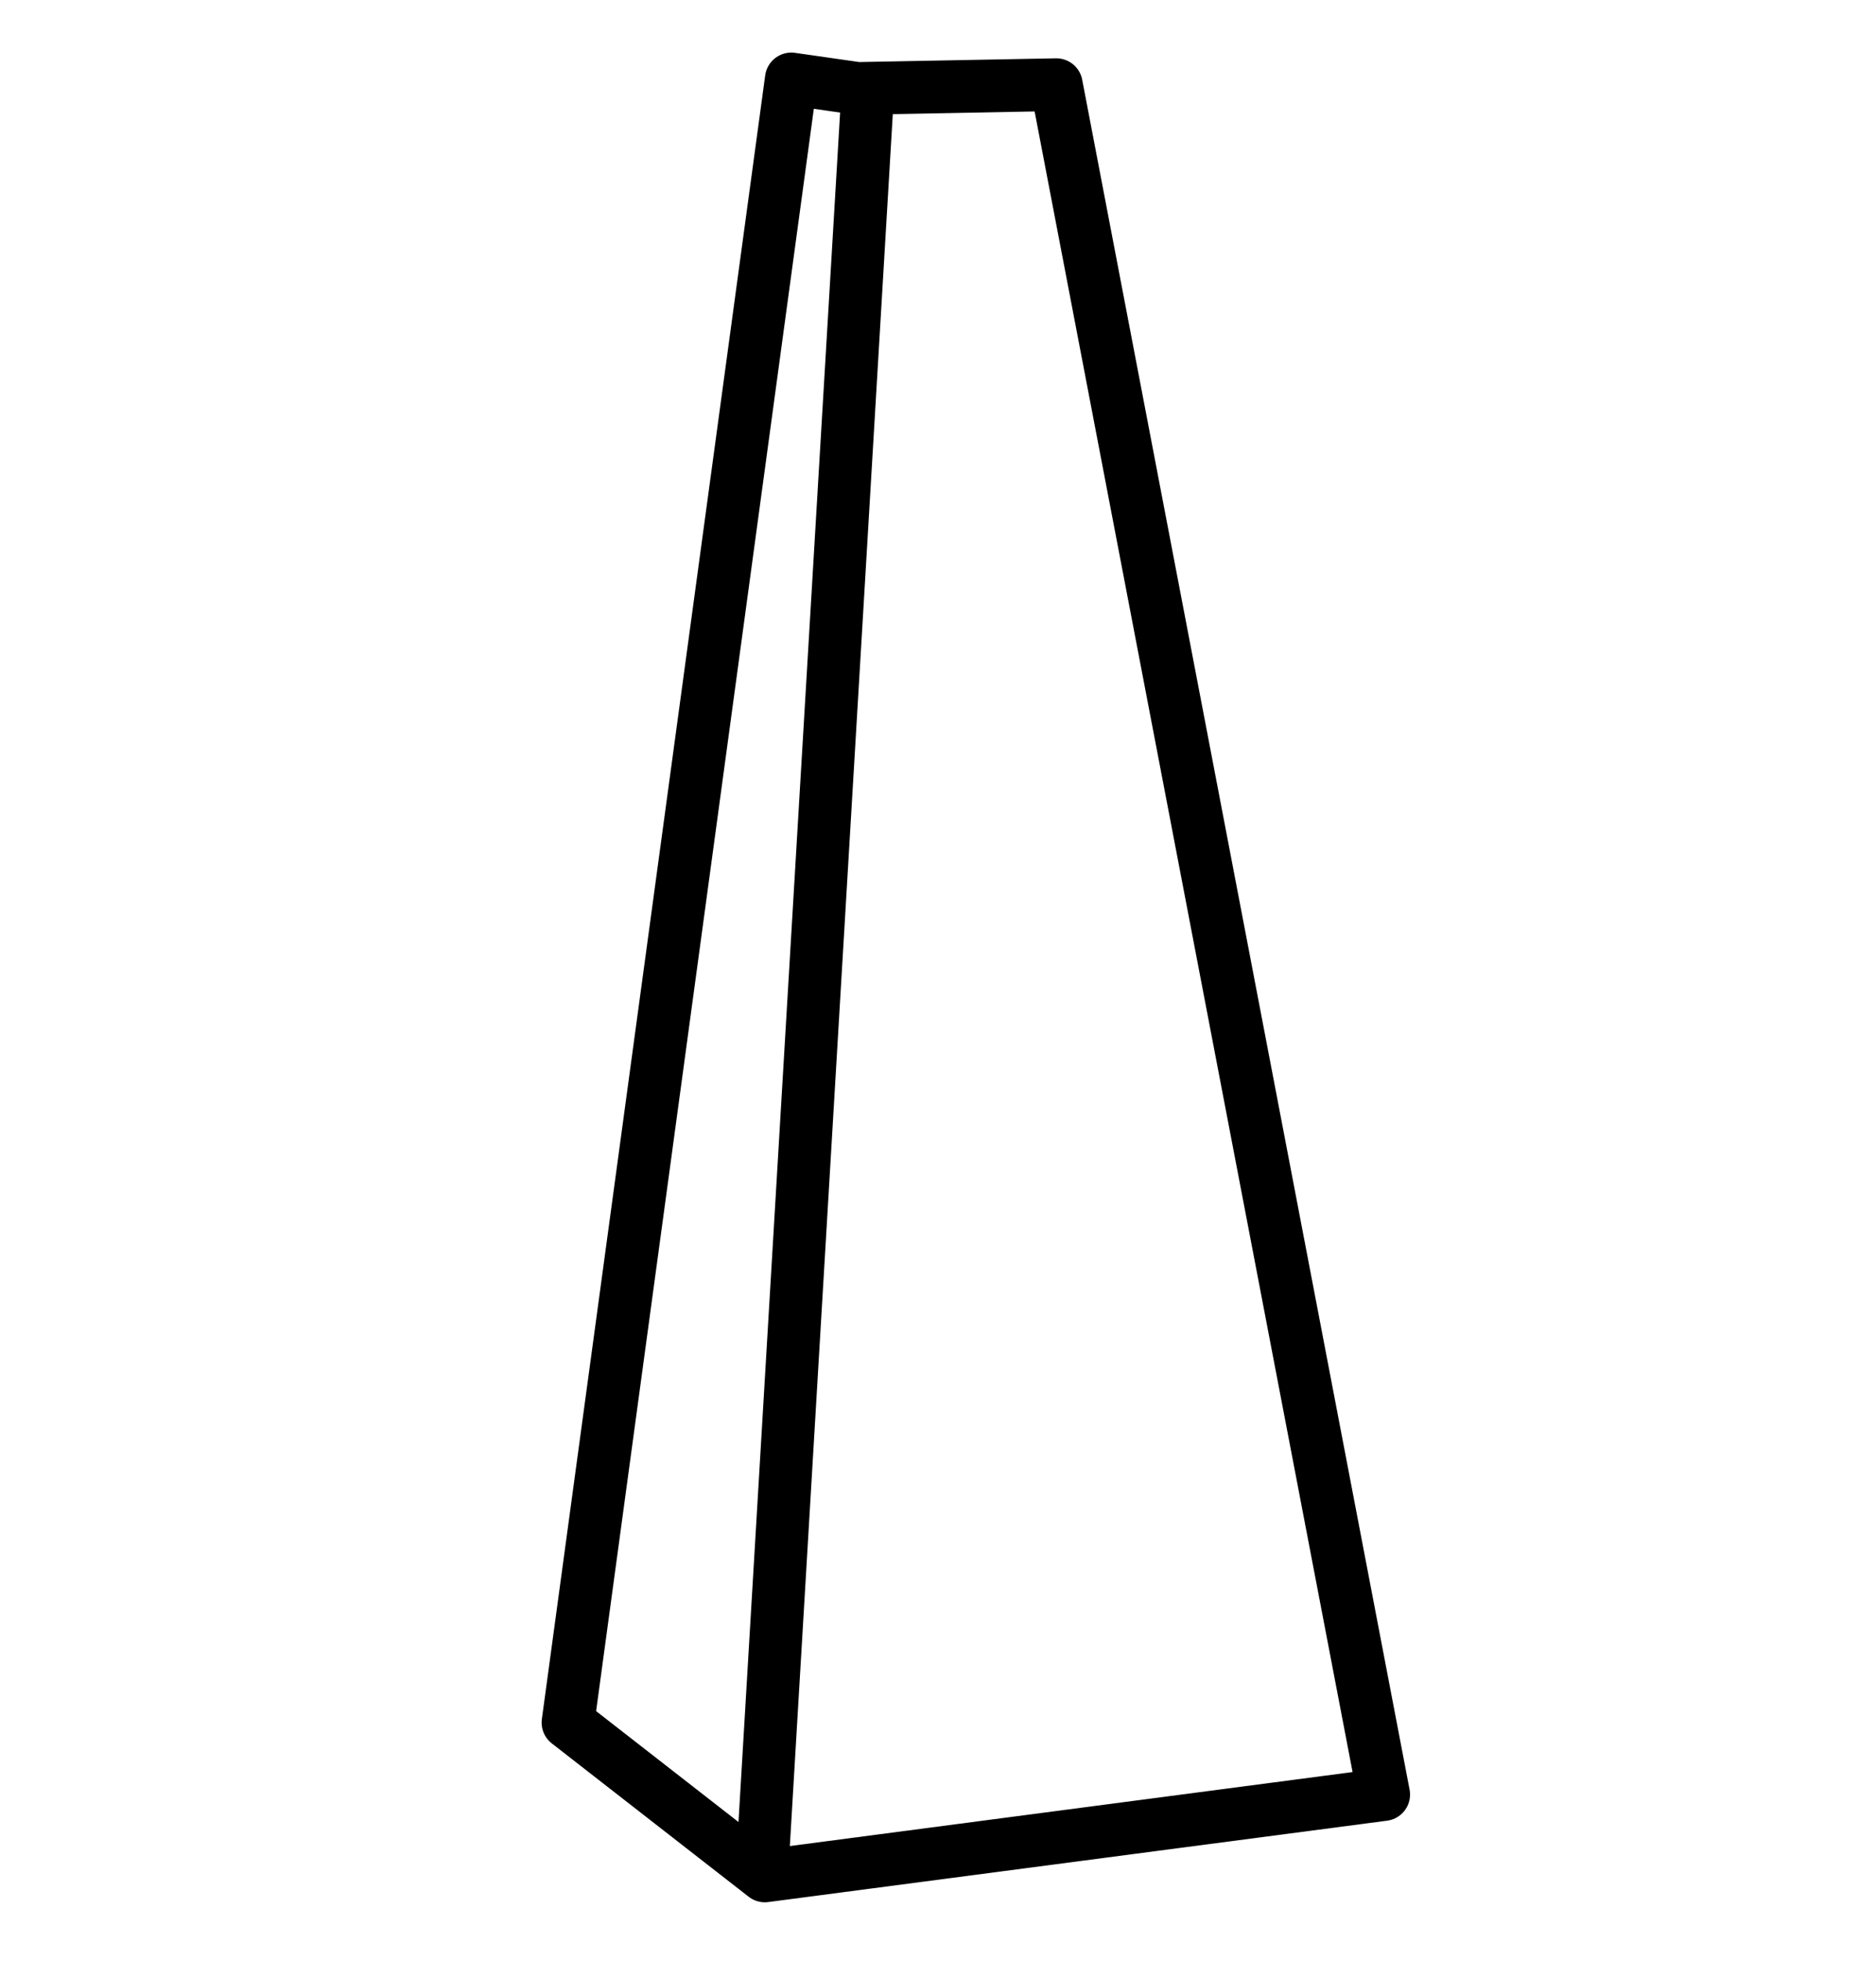
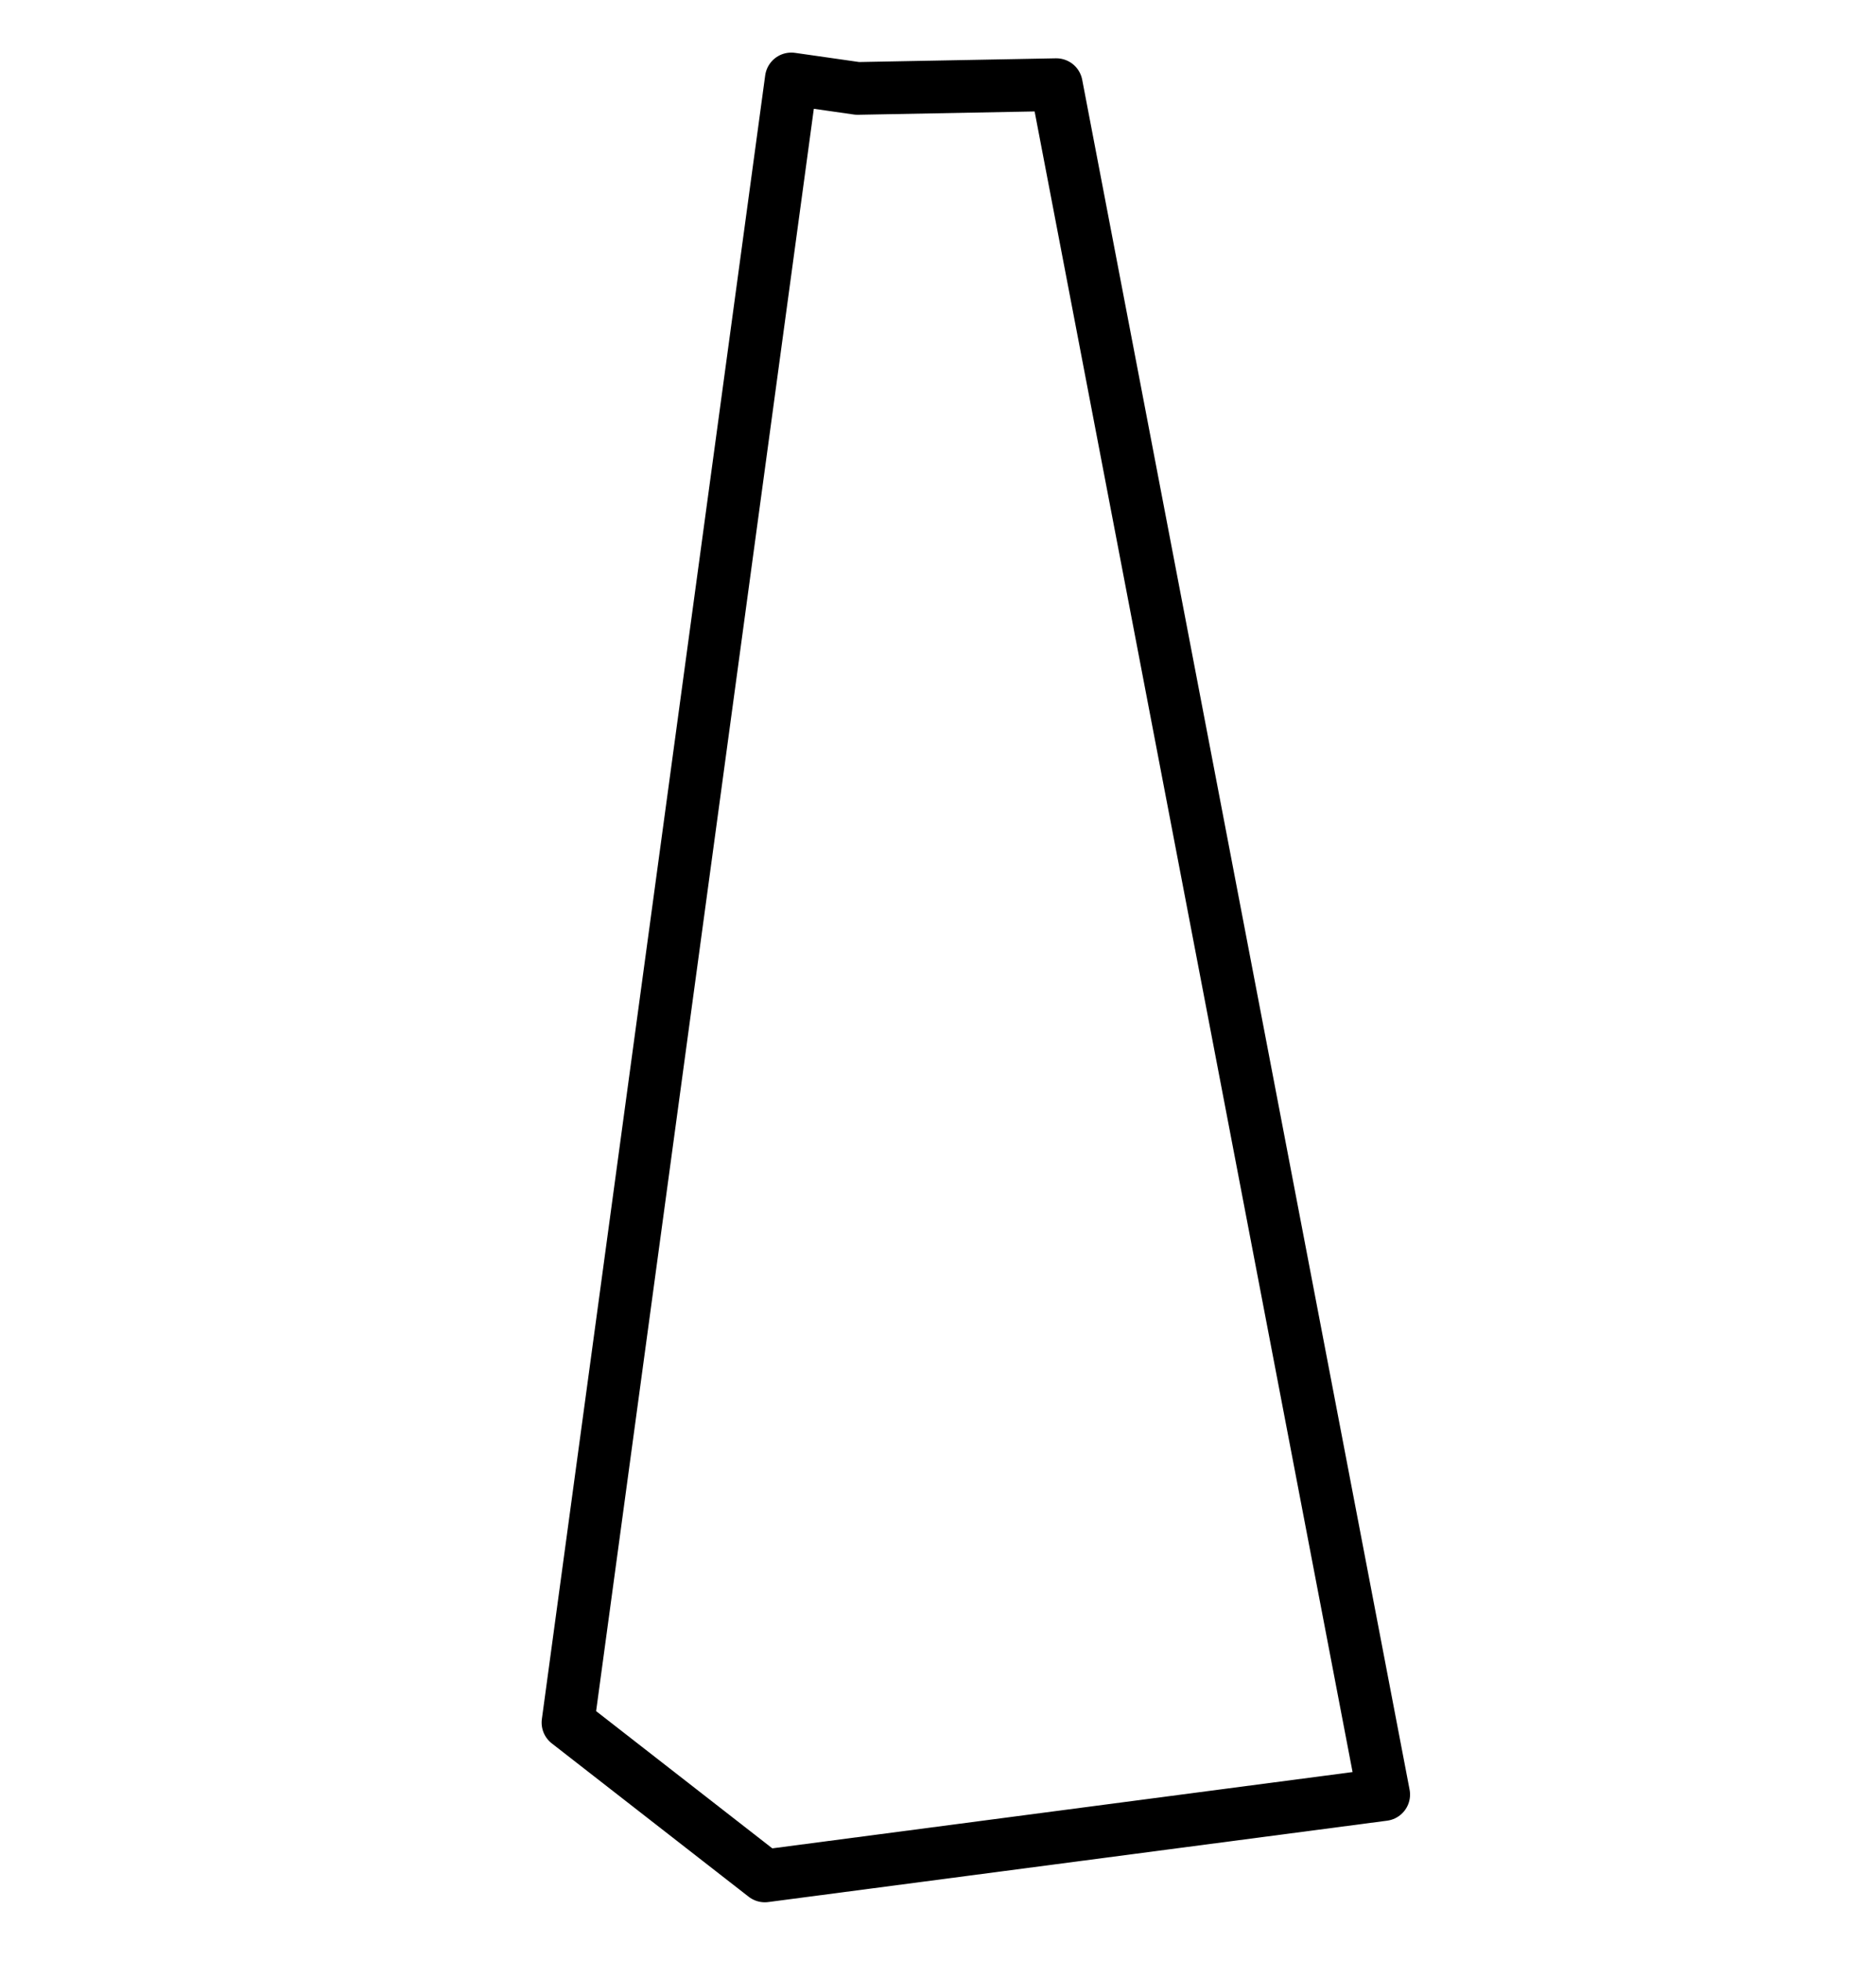
<svg xmlns="http://www.w3.org/2000/svg" id="Ebene_1" viewBox="0 0 284.85 297.64">
  <defs>
    <style>
      .cls-1 {
        fill: none;
        stroke: #000;
        stroke-linecap: round;
        stroke-linejoin: round;
        stroke-width: 8px;
      }
    </style>
  </defs>
  <polygon class="cls-1" points="86.24 261.43 116.13 284.7 210.1 272.35 160.39 12.85 130.21 13.42 120.15 11.98 86.24 261.43" />
-   <line class="cls-1" x1="115.84" y1="281.54" x2="131.65" y2="15.72" />
</svg>